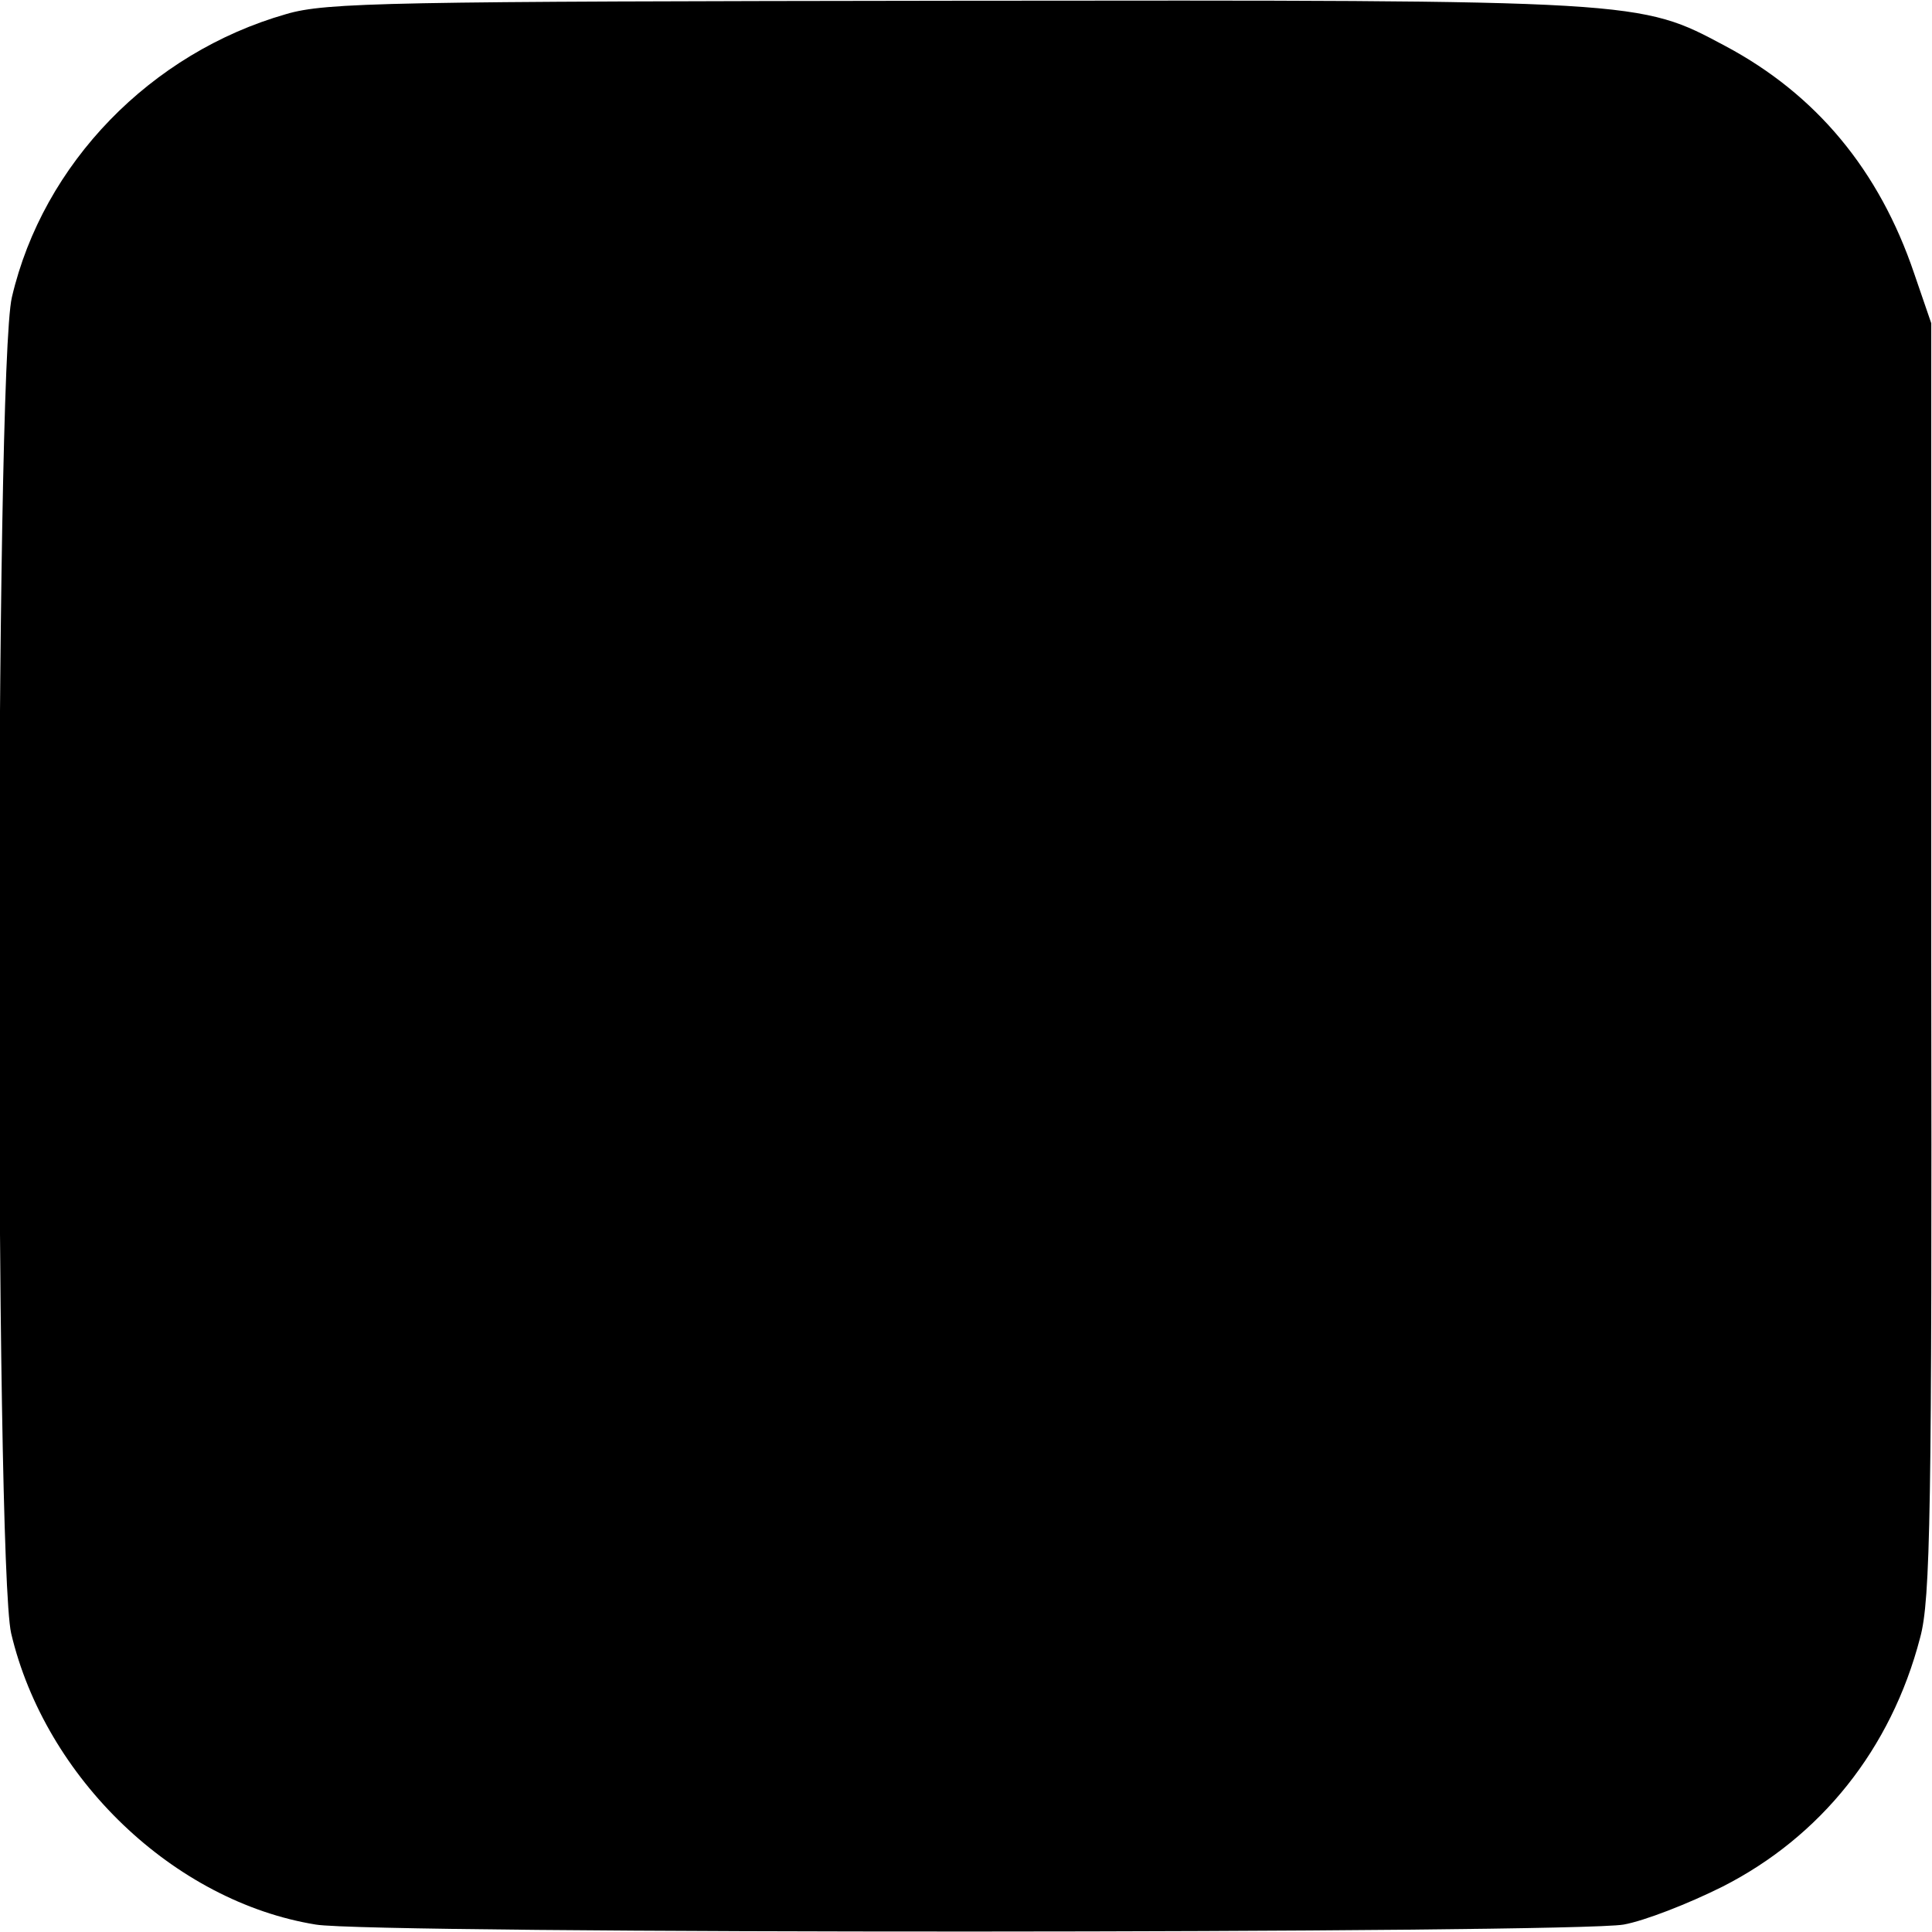
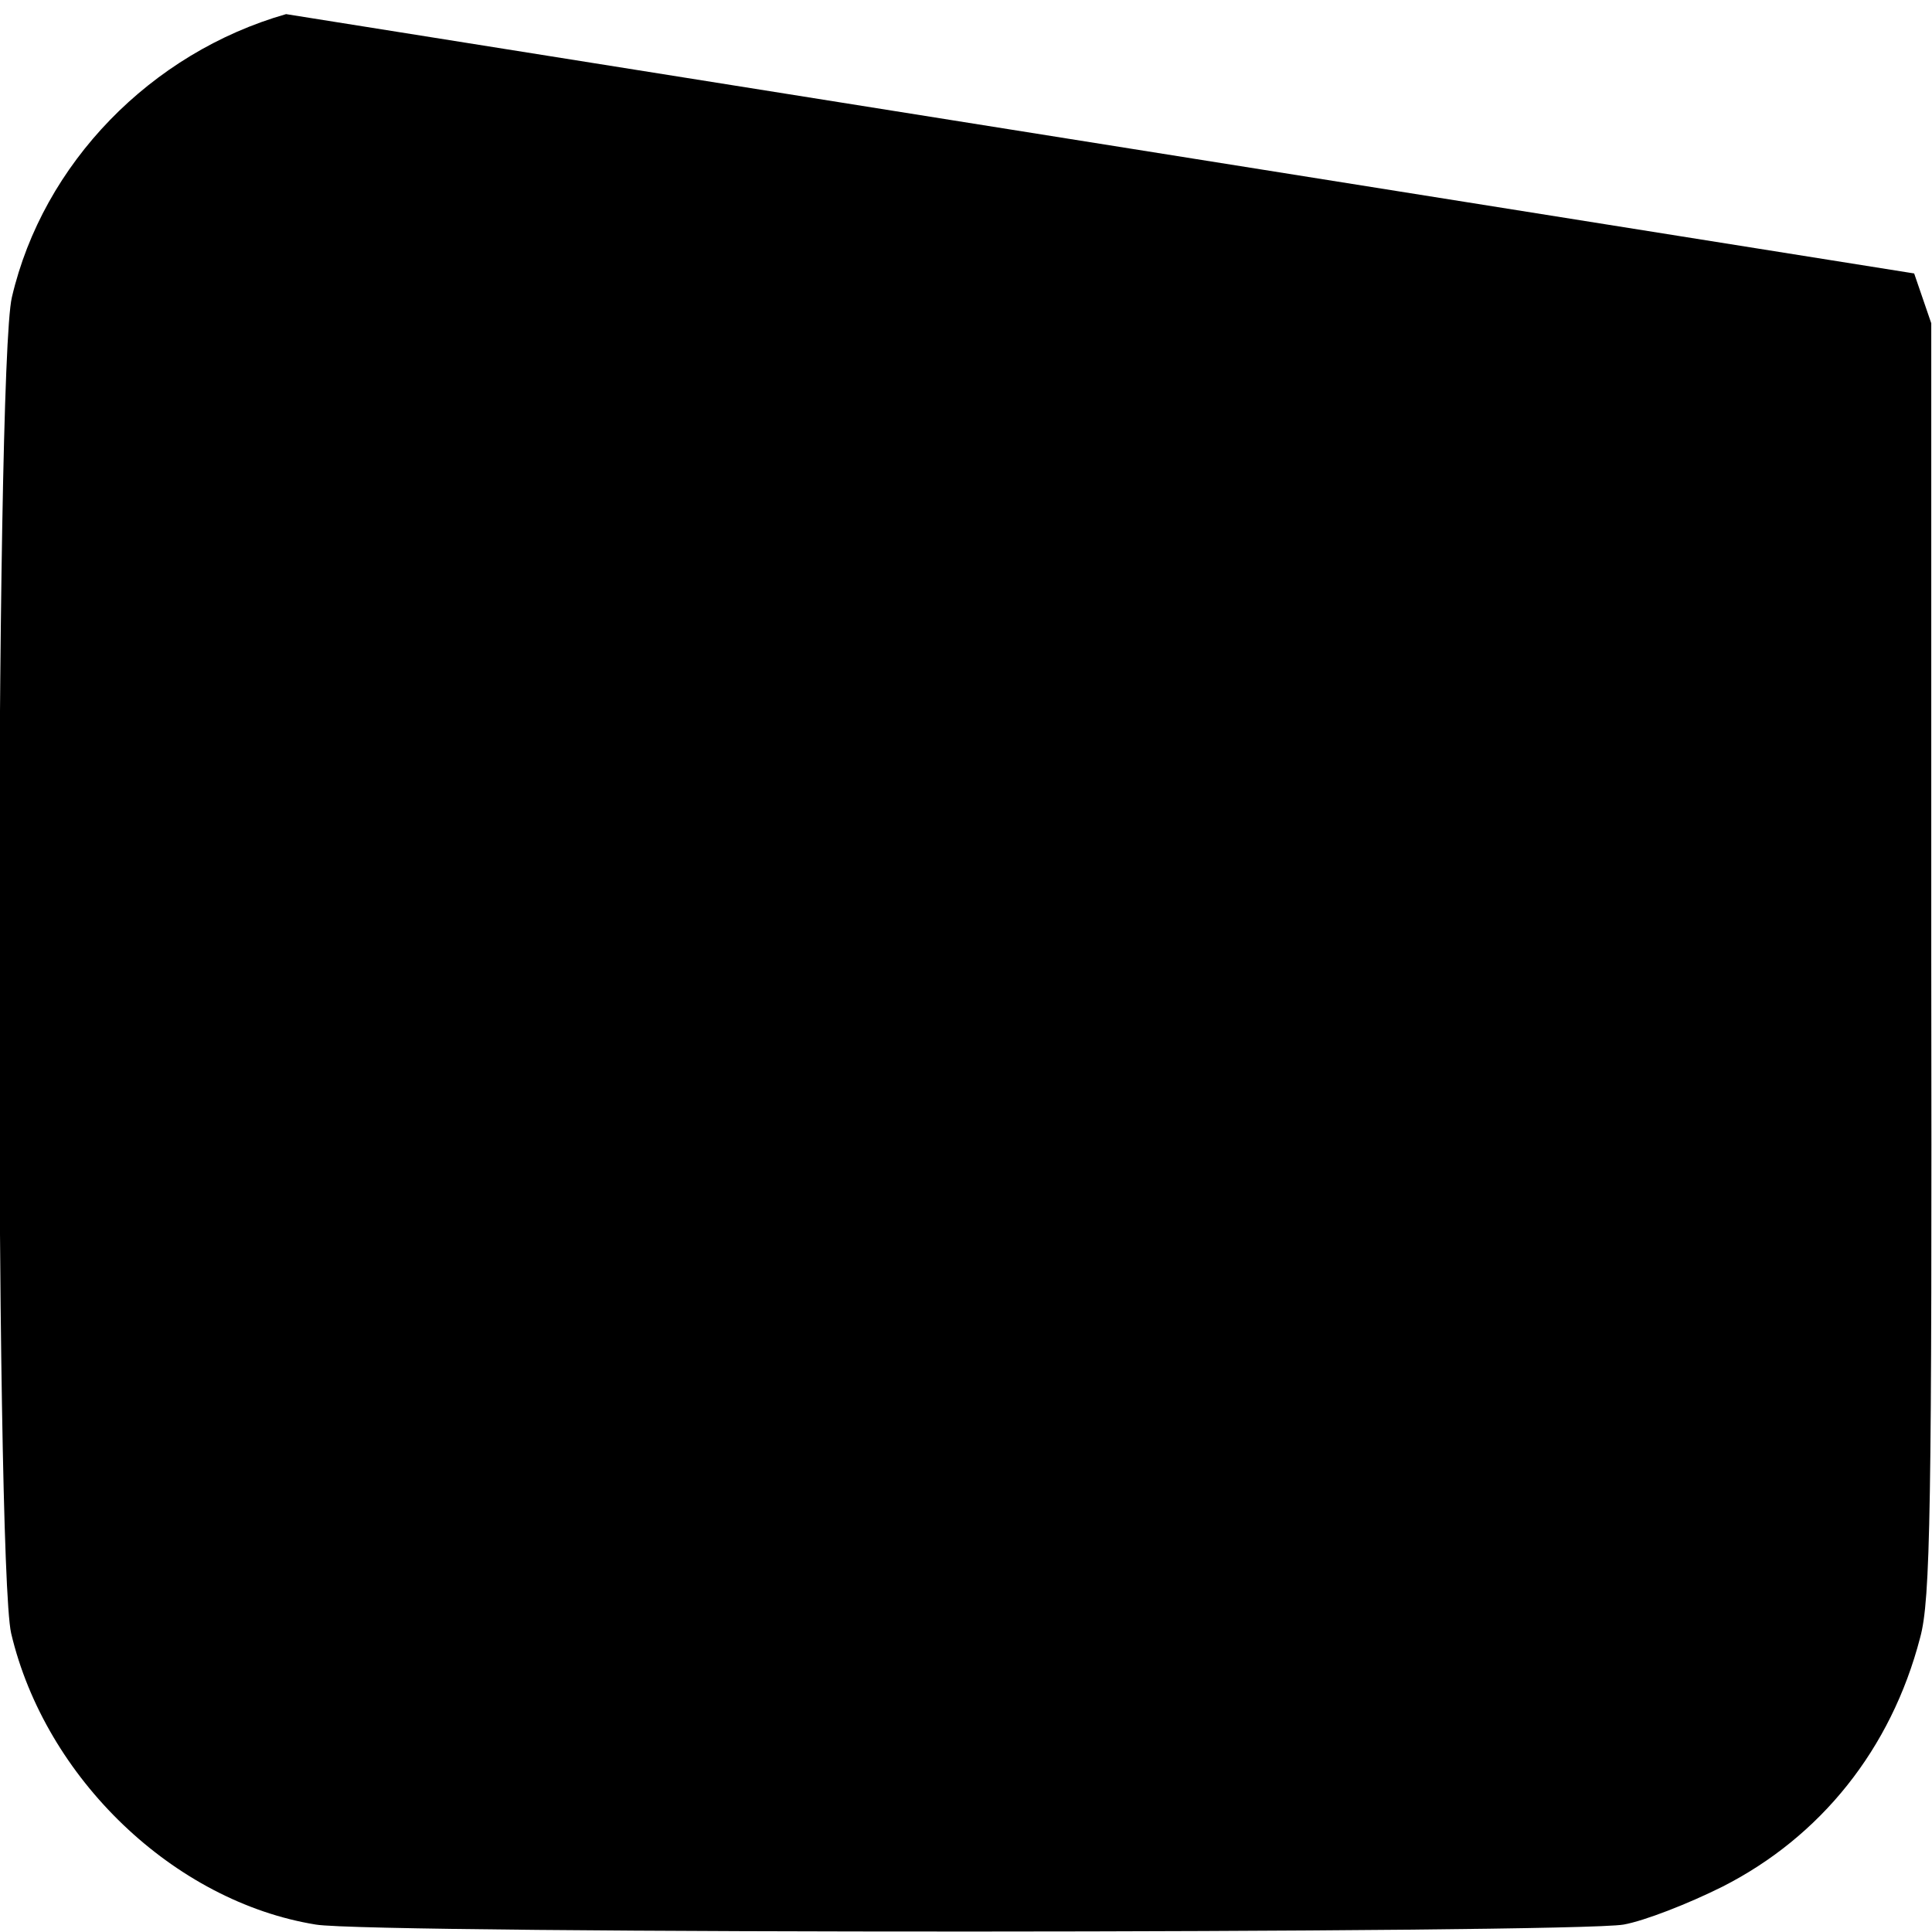
<svg xmlns="http://www.w3.org/2000/svg" version="1.0" width="260pt" height="260pt" viewBox="0 0 260 260" preserveAspectRatio="xMidYMid meet">
  <g transform="translate(0,260) scale(0.1,-0.1)" fill="#000000" stroke="none">
-     <path d="M385 2581 c-182 -52 -327 -201 -369 -381 -23 -95 -23 -1702 -1 -1798 46 -195 219 -361 410 -392 77 -13 1692 -12 1760 0 28 5 87 28 133 51 132 67 227 185 266 335 14 51 16 169 15 914 l0 855 -23 67 c-47 139 -132 241 -254 306 -116 62 -111 62 -1037 61 -762 -1 -846 -2 -900 -18z" />
+     <path d="M385 2581 c-182 -52 -327 -201 -369 -381 -23 -95 -23 -1702 -1 -1798 46 -195 219 -361 410 -392 77 -13 1692 -12 1760 0 28 5 87 28 133 51 132 67 227 185 266 335 14 51 16 169 15 914 l0 855 -23 67 z" />
  </g>
</svg>